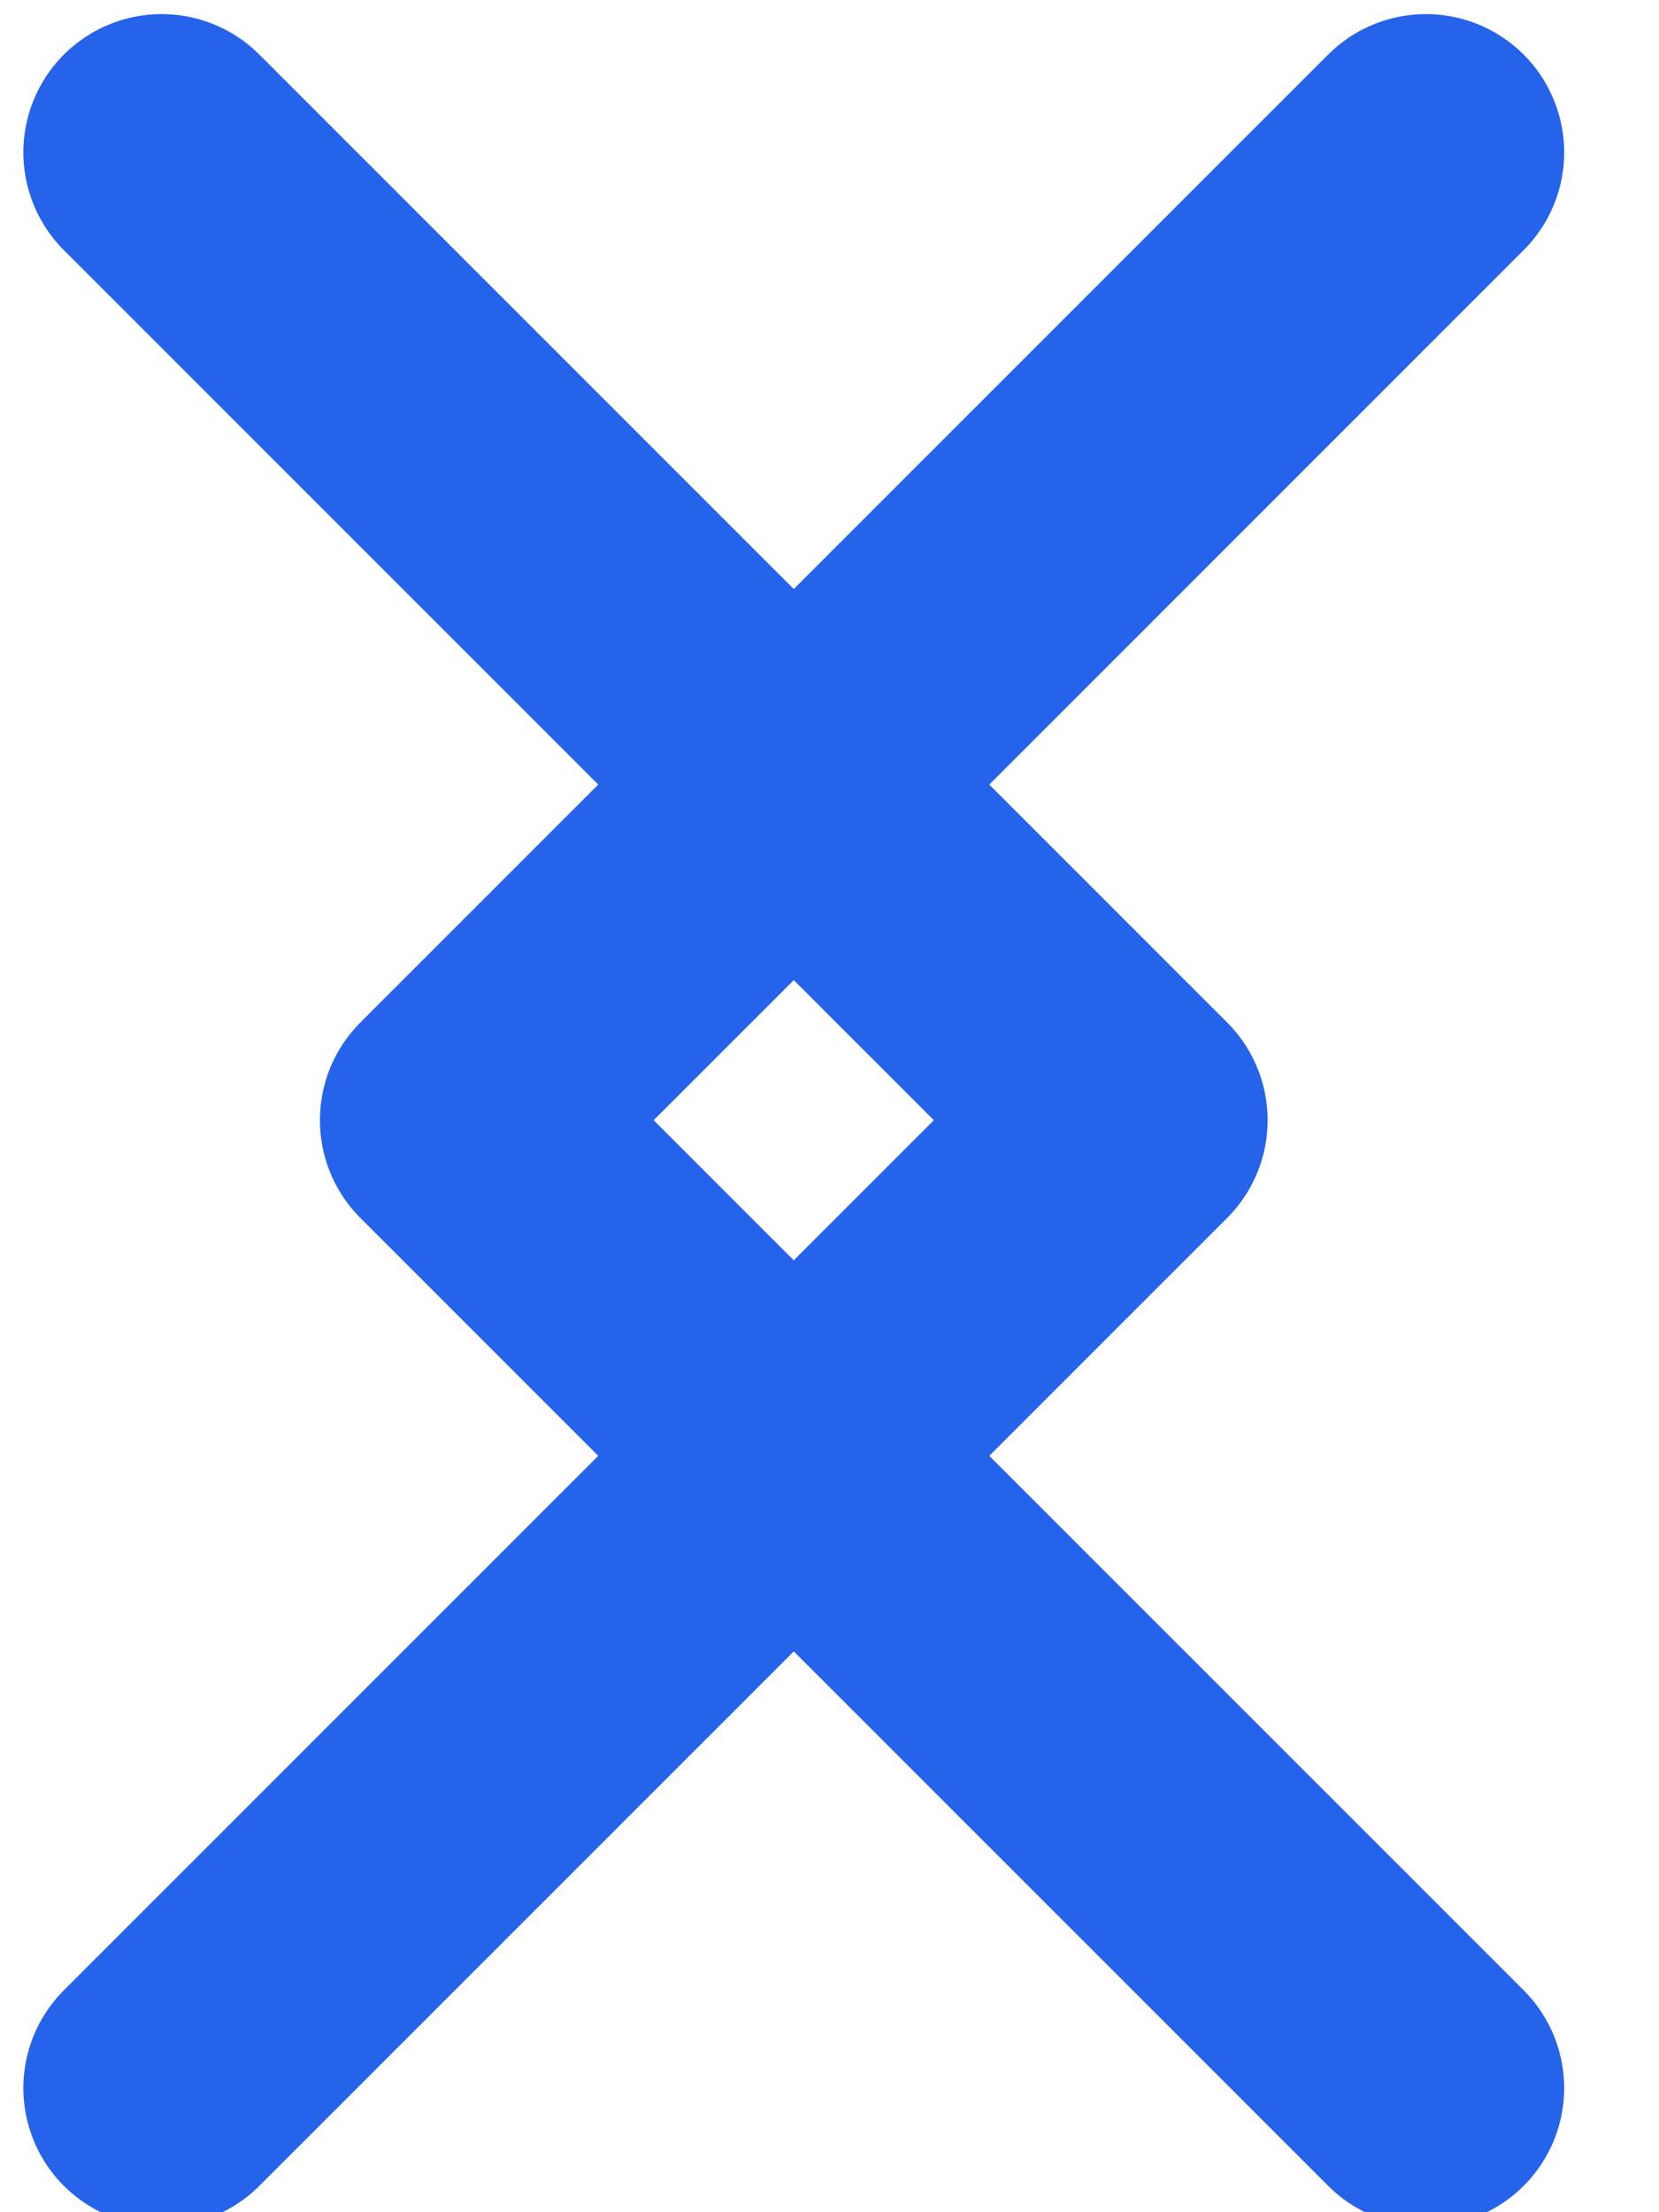
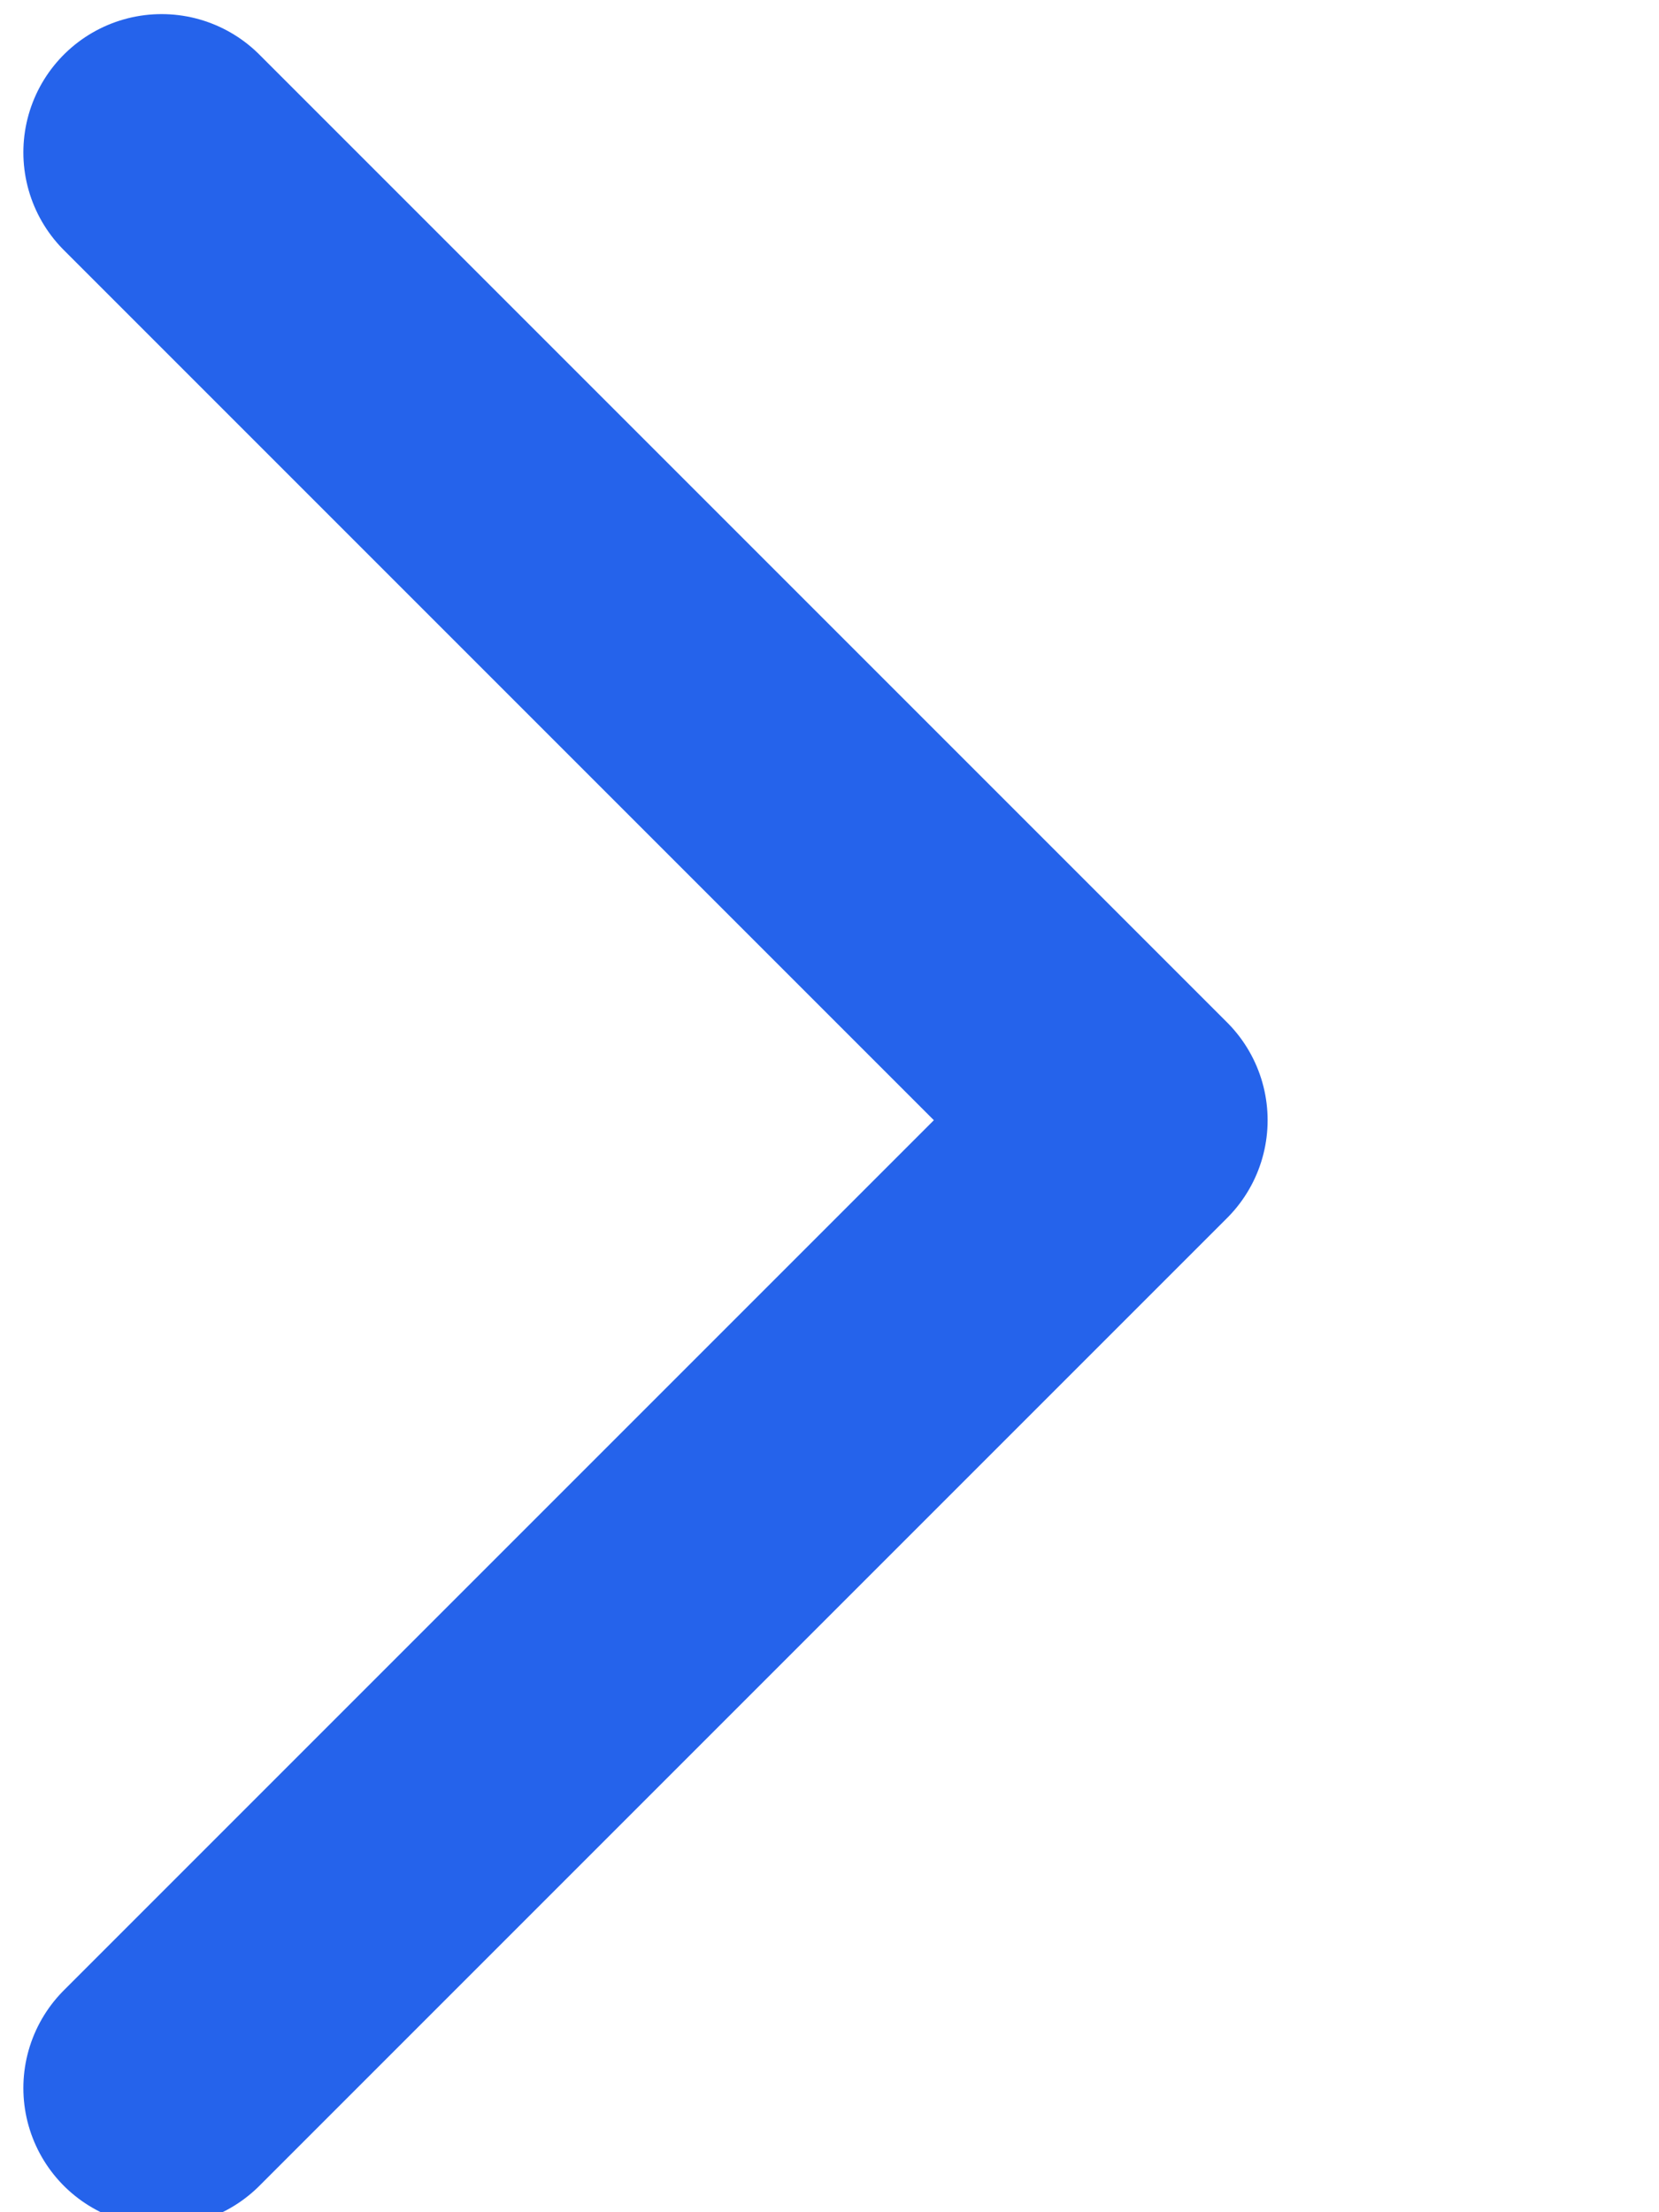
<svg xmlns="http://www.w3.org/2000/svg" xmlns:ns1="http://sodipodi.sourceforge.net/DTD/sodipodi-0.dtd" xmlns:ns2="http://www.inkscape.org/namespaces/inkscape" fill="none" stroke="#2563eb" viewBox="6 4 12 16" stroke-width="2" version="1.1" id="svg44" ns1:docname="helix.svg" ns2:version="1.2.2 (b0a8486541, 2022-12-01)">
  <defs id="defs48" />
  <ns1:namedview id="namedview46" pagecolor="#ffffff" bordercolor="#000000" borderopacity="0.25" ns2:showpageshadow="2" ns2:pageopacity="0.0" ns2:pagecheckerboard="0" ns2:deskcolor="#d1d1d1" showgrid="false" ns2:zoom="9.8333333" ns2:cx="12" ns2:cy="12.050847" ns2:window-width="1920" ns2:window-height="1129" ns2:window-x="0" ns2:window-y="32" ns2:window-maximized="1" ns2:current-layer="svg44" />
  <path stroke-linecap="round" stroke-linejoin="round" d="m 7.169,5.102 7,7 -7,7" id="path42" />
-   <path stroke-linecap="round" stroke-linejoin="round" d="m 16.314,5.102 -7,7 7,7" id="path42-3" />
</svg>